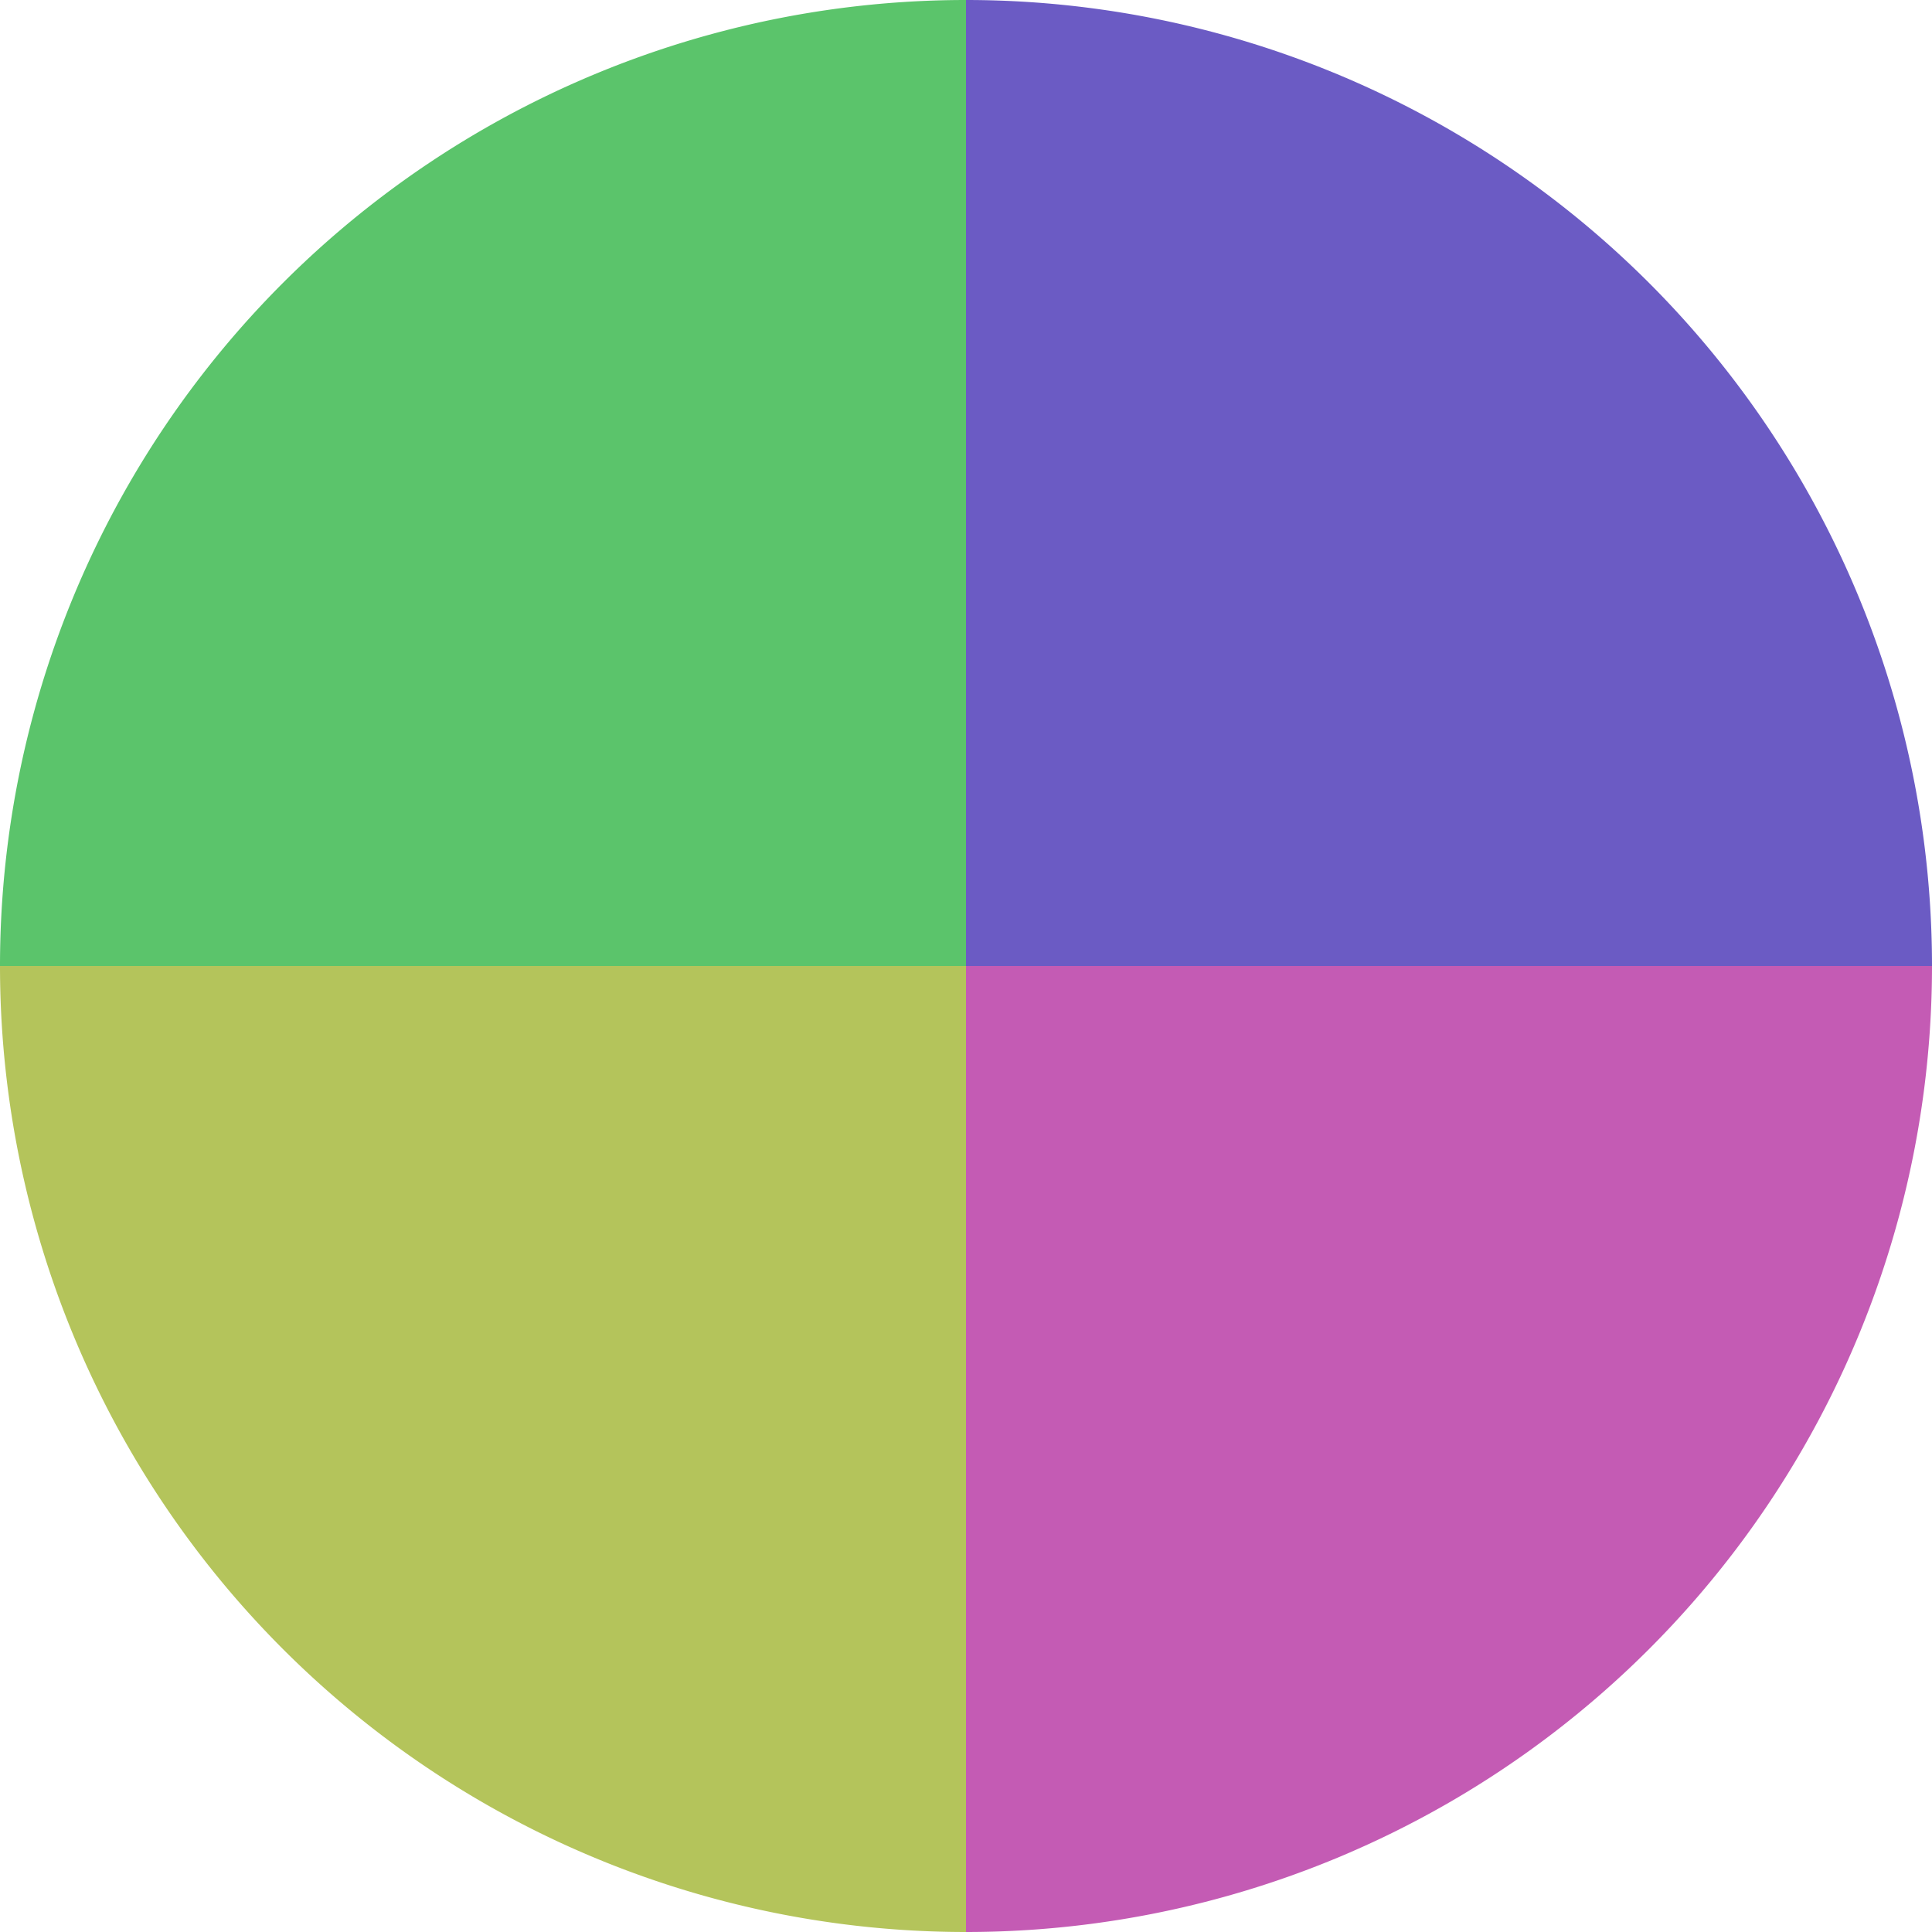
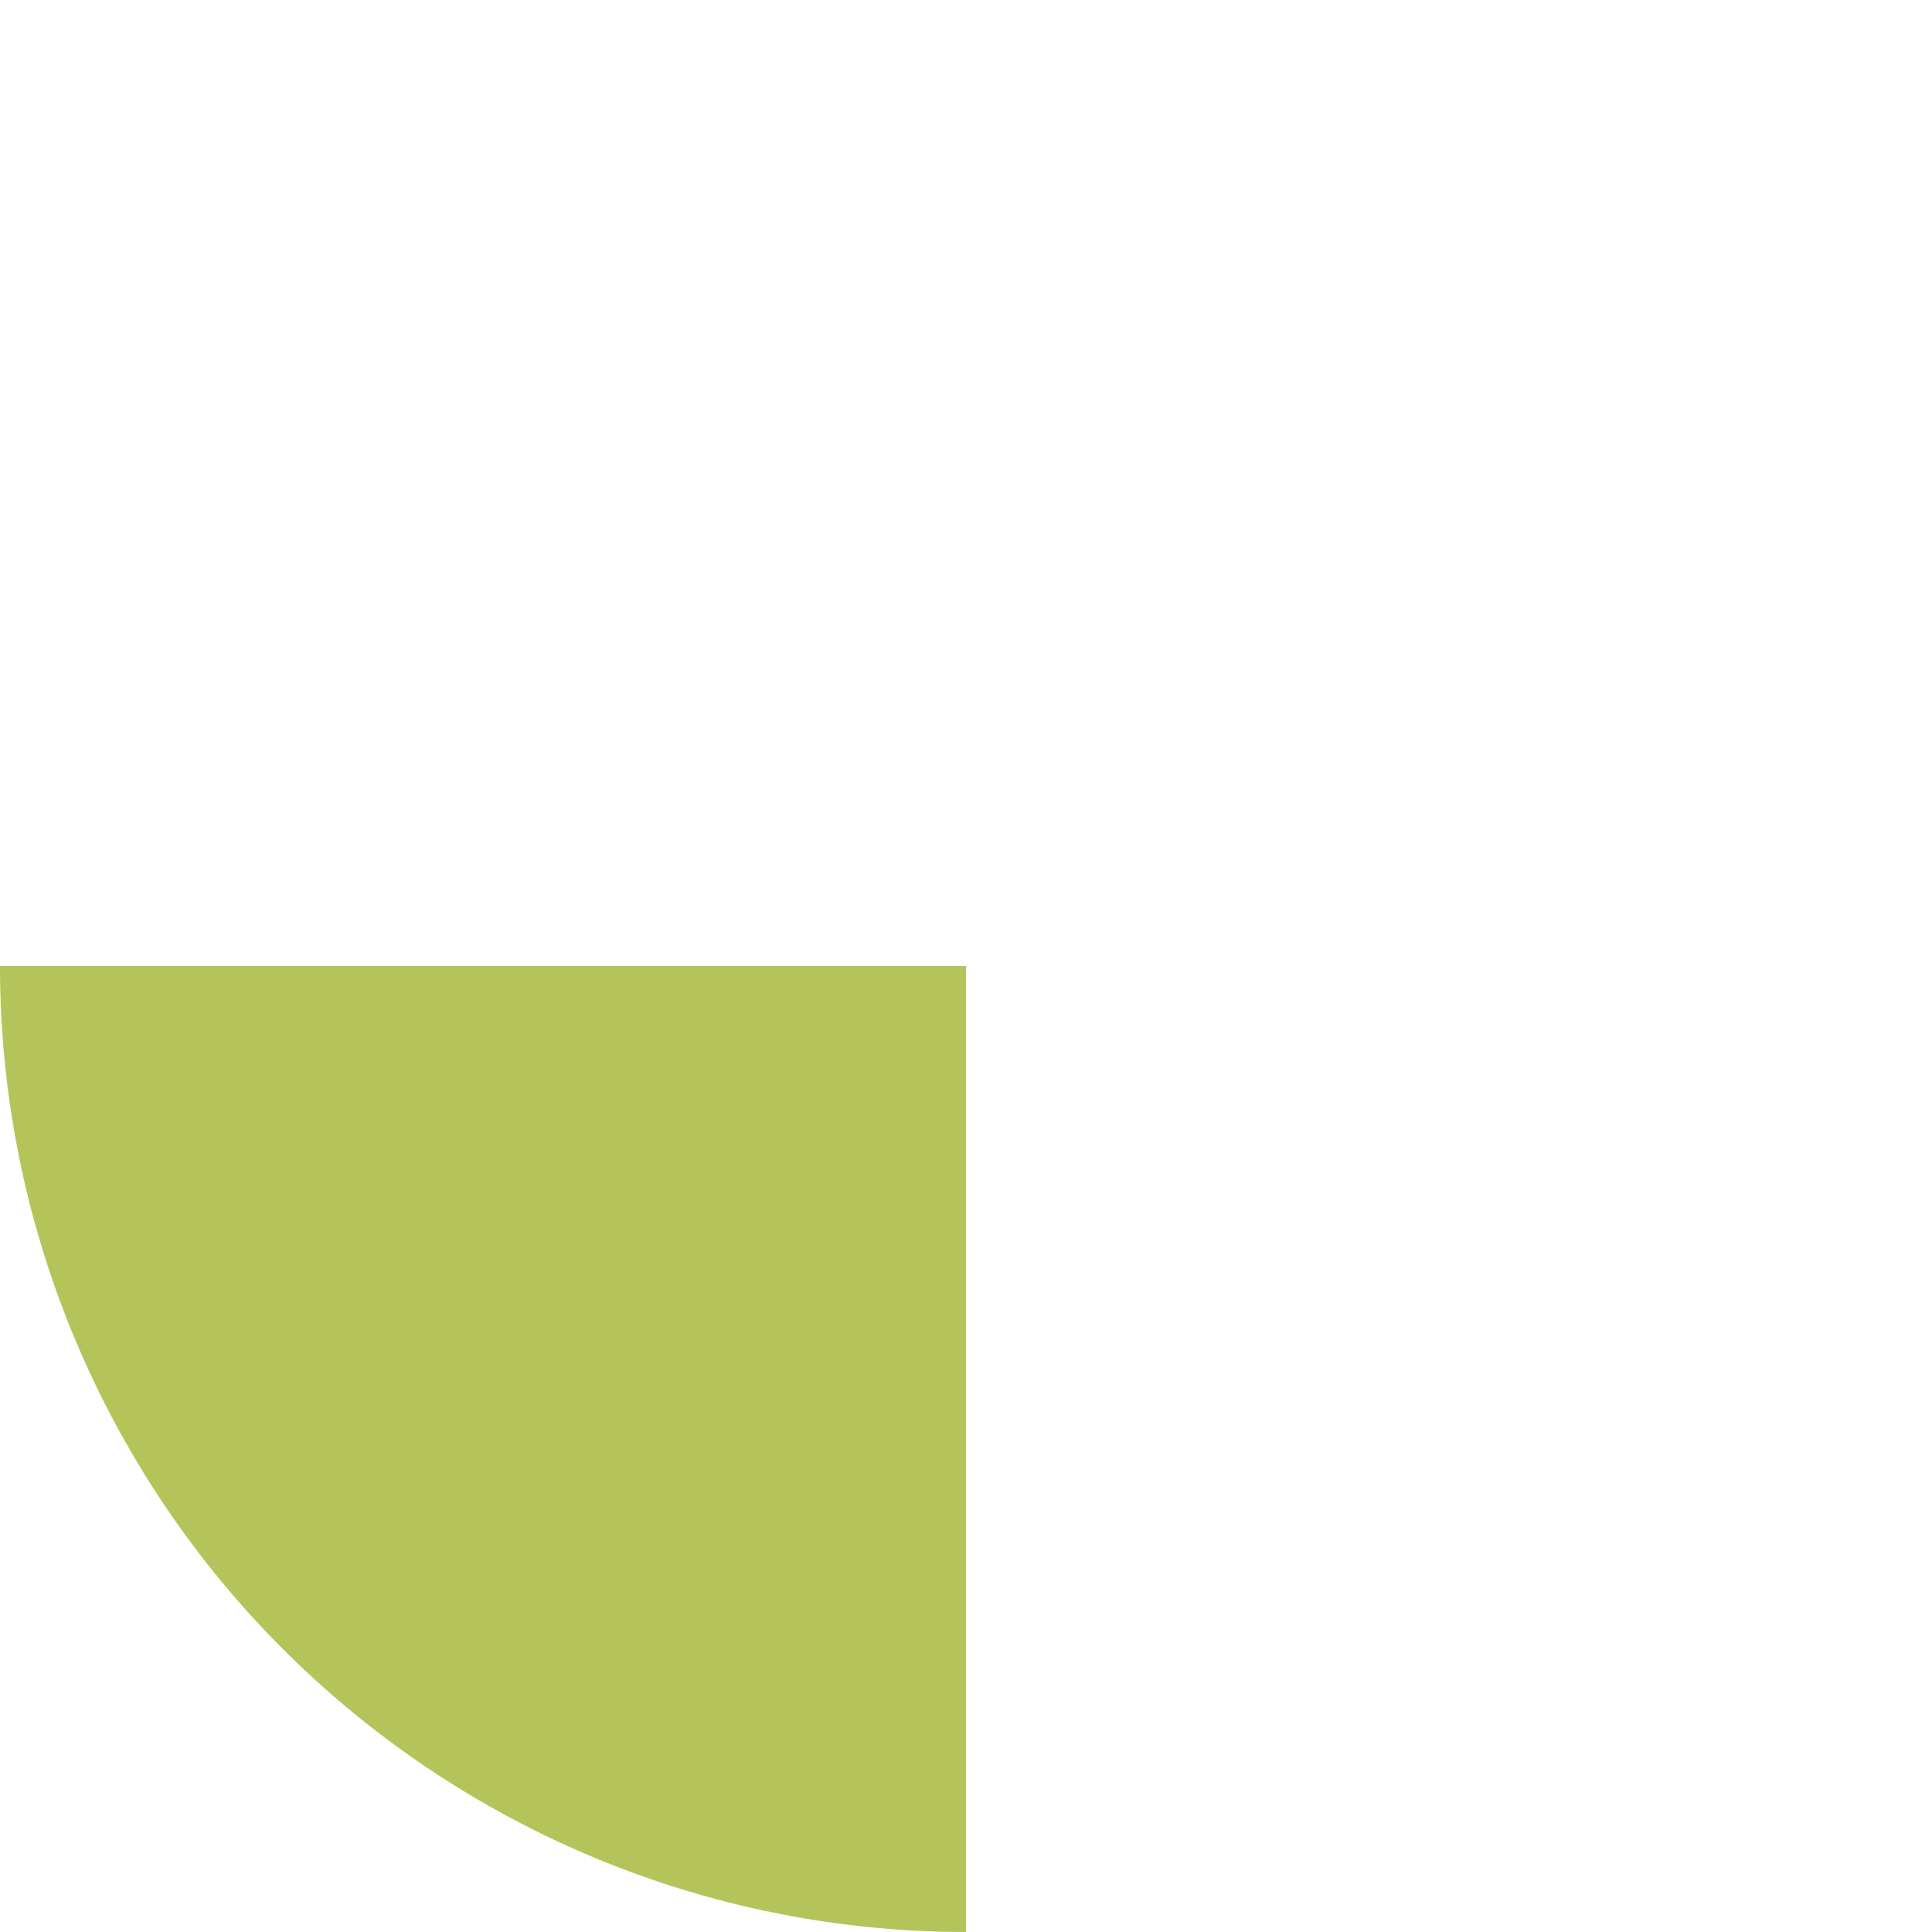
<svg xmlns="http://www.w3.org/2000/svg" width="500" height="500" viewBox="-1 -1 2 2">
-   <path d="M 0 -1               A 1,1 0 0,1 1 0             L 0,0              z" fill="#6b5bc4" />
-   <path d="M 1 0               A 1,1 0 0,1 0 1             L 0,0              z" fill="#c45bb4" />
  <path d="M 0 1               A 1,1 0 0,1 -1 0             L 0,0              z" fill="#b4c45b" />
-   <path d="M -1 0               A 1,1 0 0,1 -0 -1             L 0,0              z" fill="#5bc46b" />
</svg>